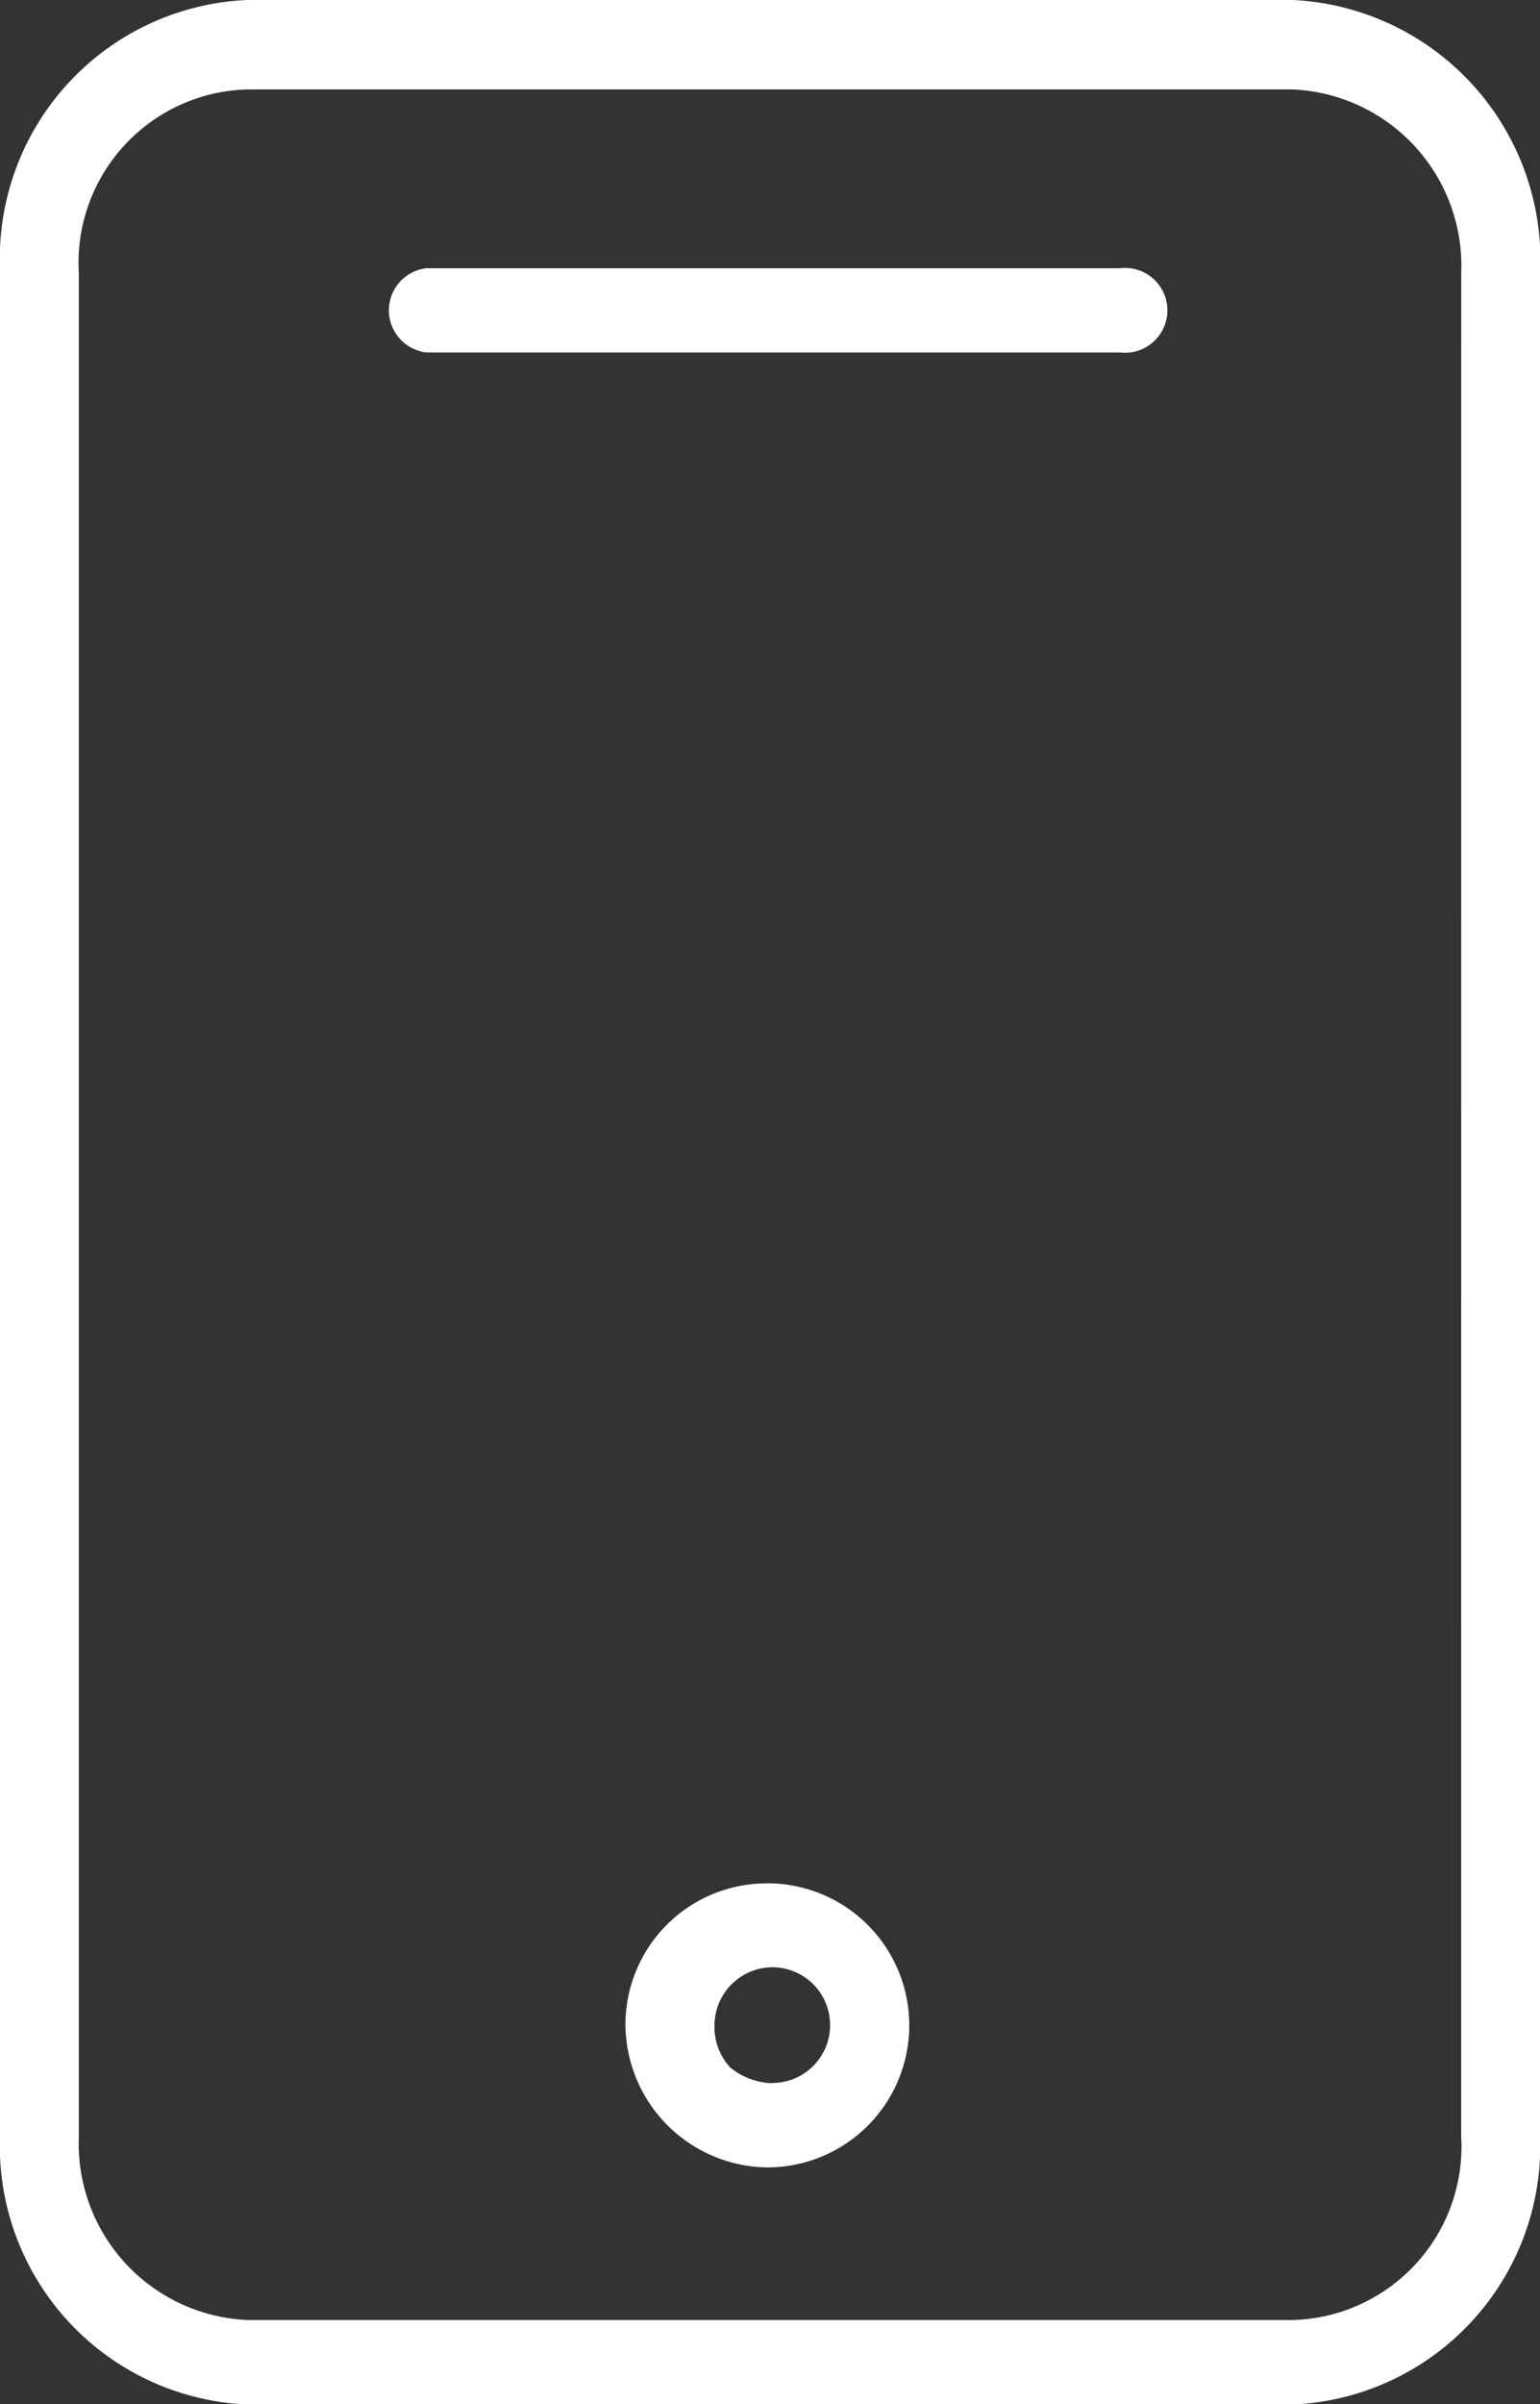
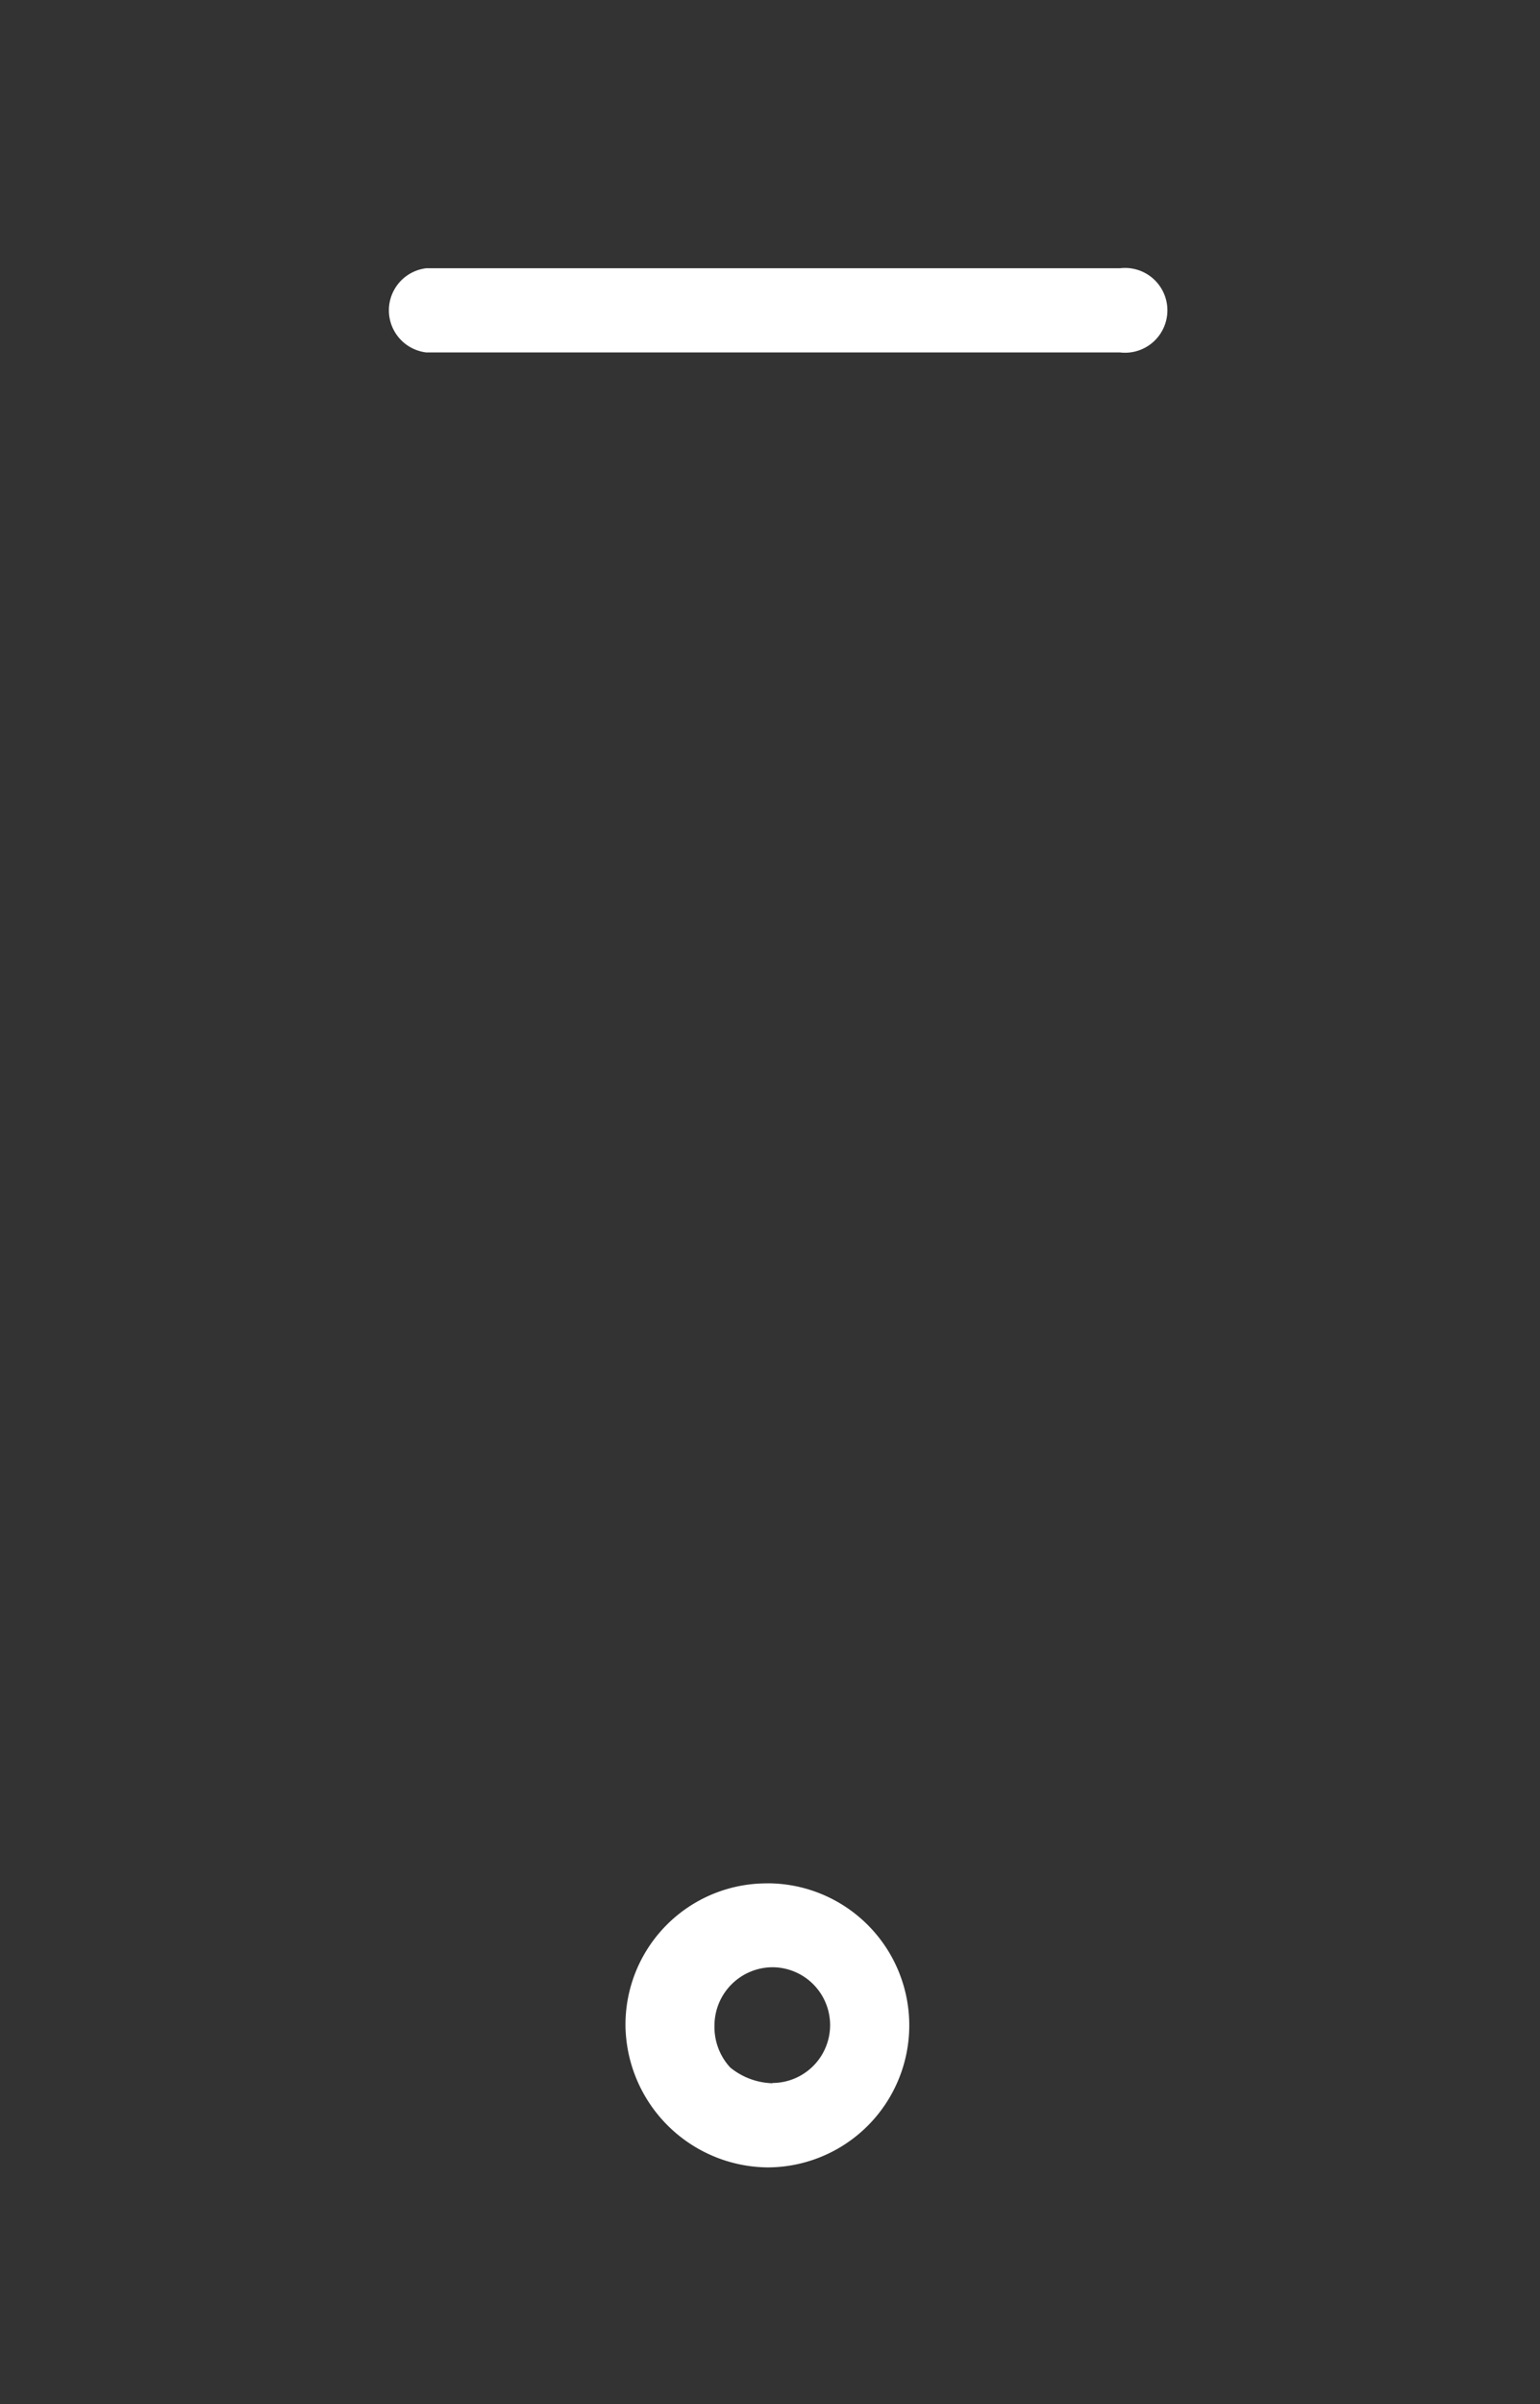
<svg xmlns="http://www.w3.org/2000/svg" id="Gruppe_254" data-name="Gruppe 254" width="21.817" height="34.028" viewBox="0 0 21.817 34.028">
  <rect x="0" y="0" width="21.817" height="34.028" fill="#333333" stroke="none" />
-   <path id="Pfad_251" data-name="Pfad 251" d="M194.017,94.6H179.2a3.663,3.663,0,0,0-3.5,3.8v26.433a3.663,3.663,0,0,0,3.5,3.8h14.818a3.663,3.663,0,0,0,3.5-3.8V98.472A3.685,3.685,0,0,0,194.017,94.6Zm2.383,30.231a2.456,2.456,0,0,1-2.383,2.606H179.2a2.5,2.5,0,0,1-2.383-2.606V98.472a2.456,2.456,0,0,1,2.383-2.606h14.818a2.5,2.5,0,0,1,2.383,2.606Z" transform="translate(-175.7 -94.6)" fill="#fff" />
  <path id="Pfad_252" data-name="Pfad 252" d="M193.424,99.7H183.6a.6.6,0,0,0,0,1.191h9.829a.6.6,0,1,0,0-1.191Z" transform="translate(-177.564 -95.903)" fill="#fff" />
-   <path id="Pfad_253" data-name="Pfad 253" d="M189.61,130.4a2,2,0,0,0-2.01,2.01,2.034,2.034,0,0,0,2.01,2.01h0a2.01,2.01,0,1,0,0-4.021Zm.074,2.829h0a.99.99,0,0,1-.6-.223.845.845,0,0,1-.223-.6.826.826,0,0,1,.819-.819h0a.819.819,0,0,1,0,1.638Z" transform="translate(-178.739 -103.743)" fill="#fff" />
+   <path id="Pfad_253" data-name="Pfad 253" d="M189.61,130.4a2,2,0,0,0-2.01,2.01,2.034,2.034,0,0,0,2.01,2.01a2.01,2.01,0,1,0,0-4.021Zm.074,2.829h0a.99.99,0,0,1-.6-.223.845.845,0,0,1-.223-.6.826.826,0,0,1,.819-.819h0a.819.819,0,0,1,0,1.638Z" transform="translate(-178.739 -103.743)" fill="#fff" />
</svg>